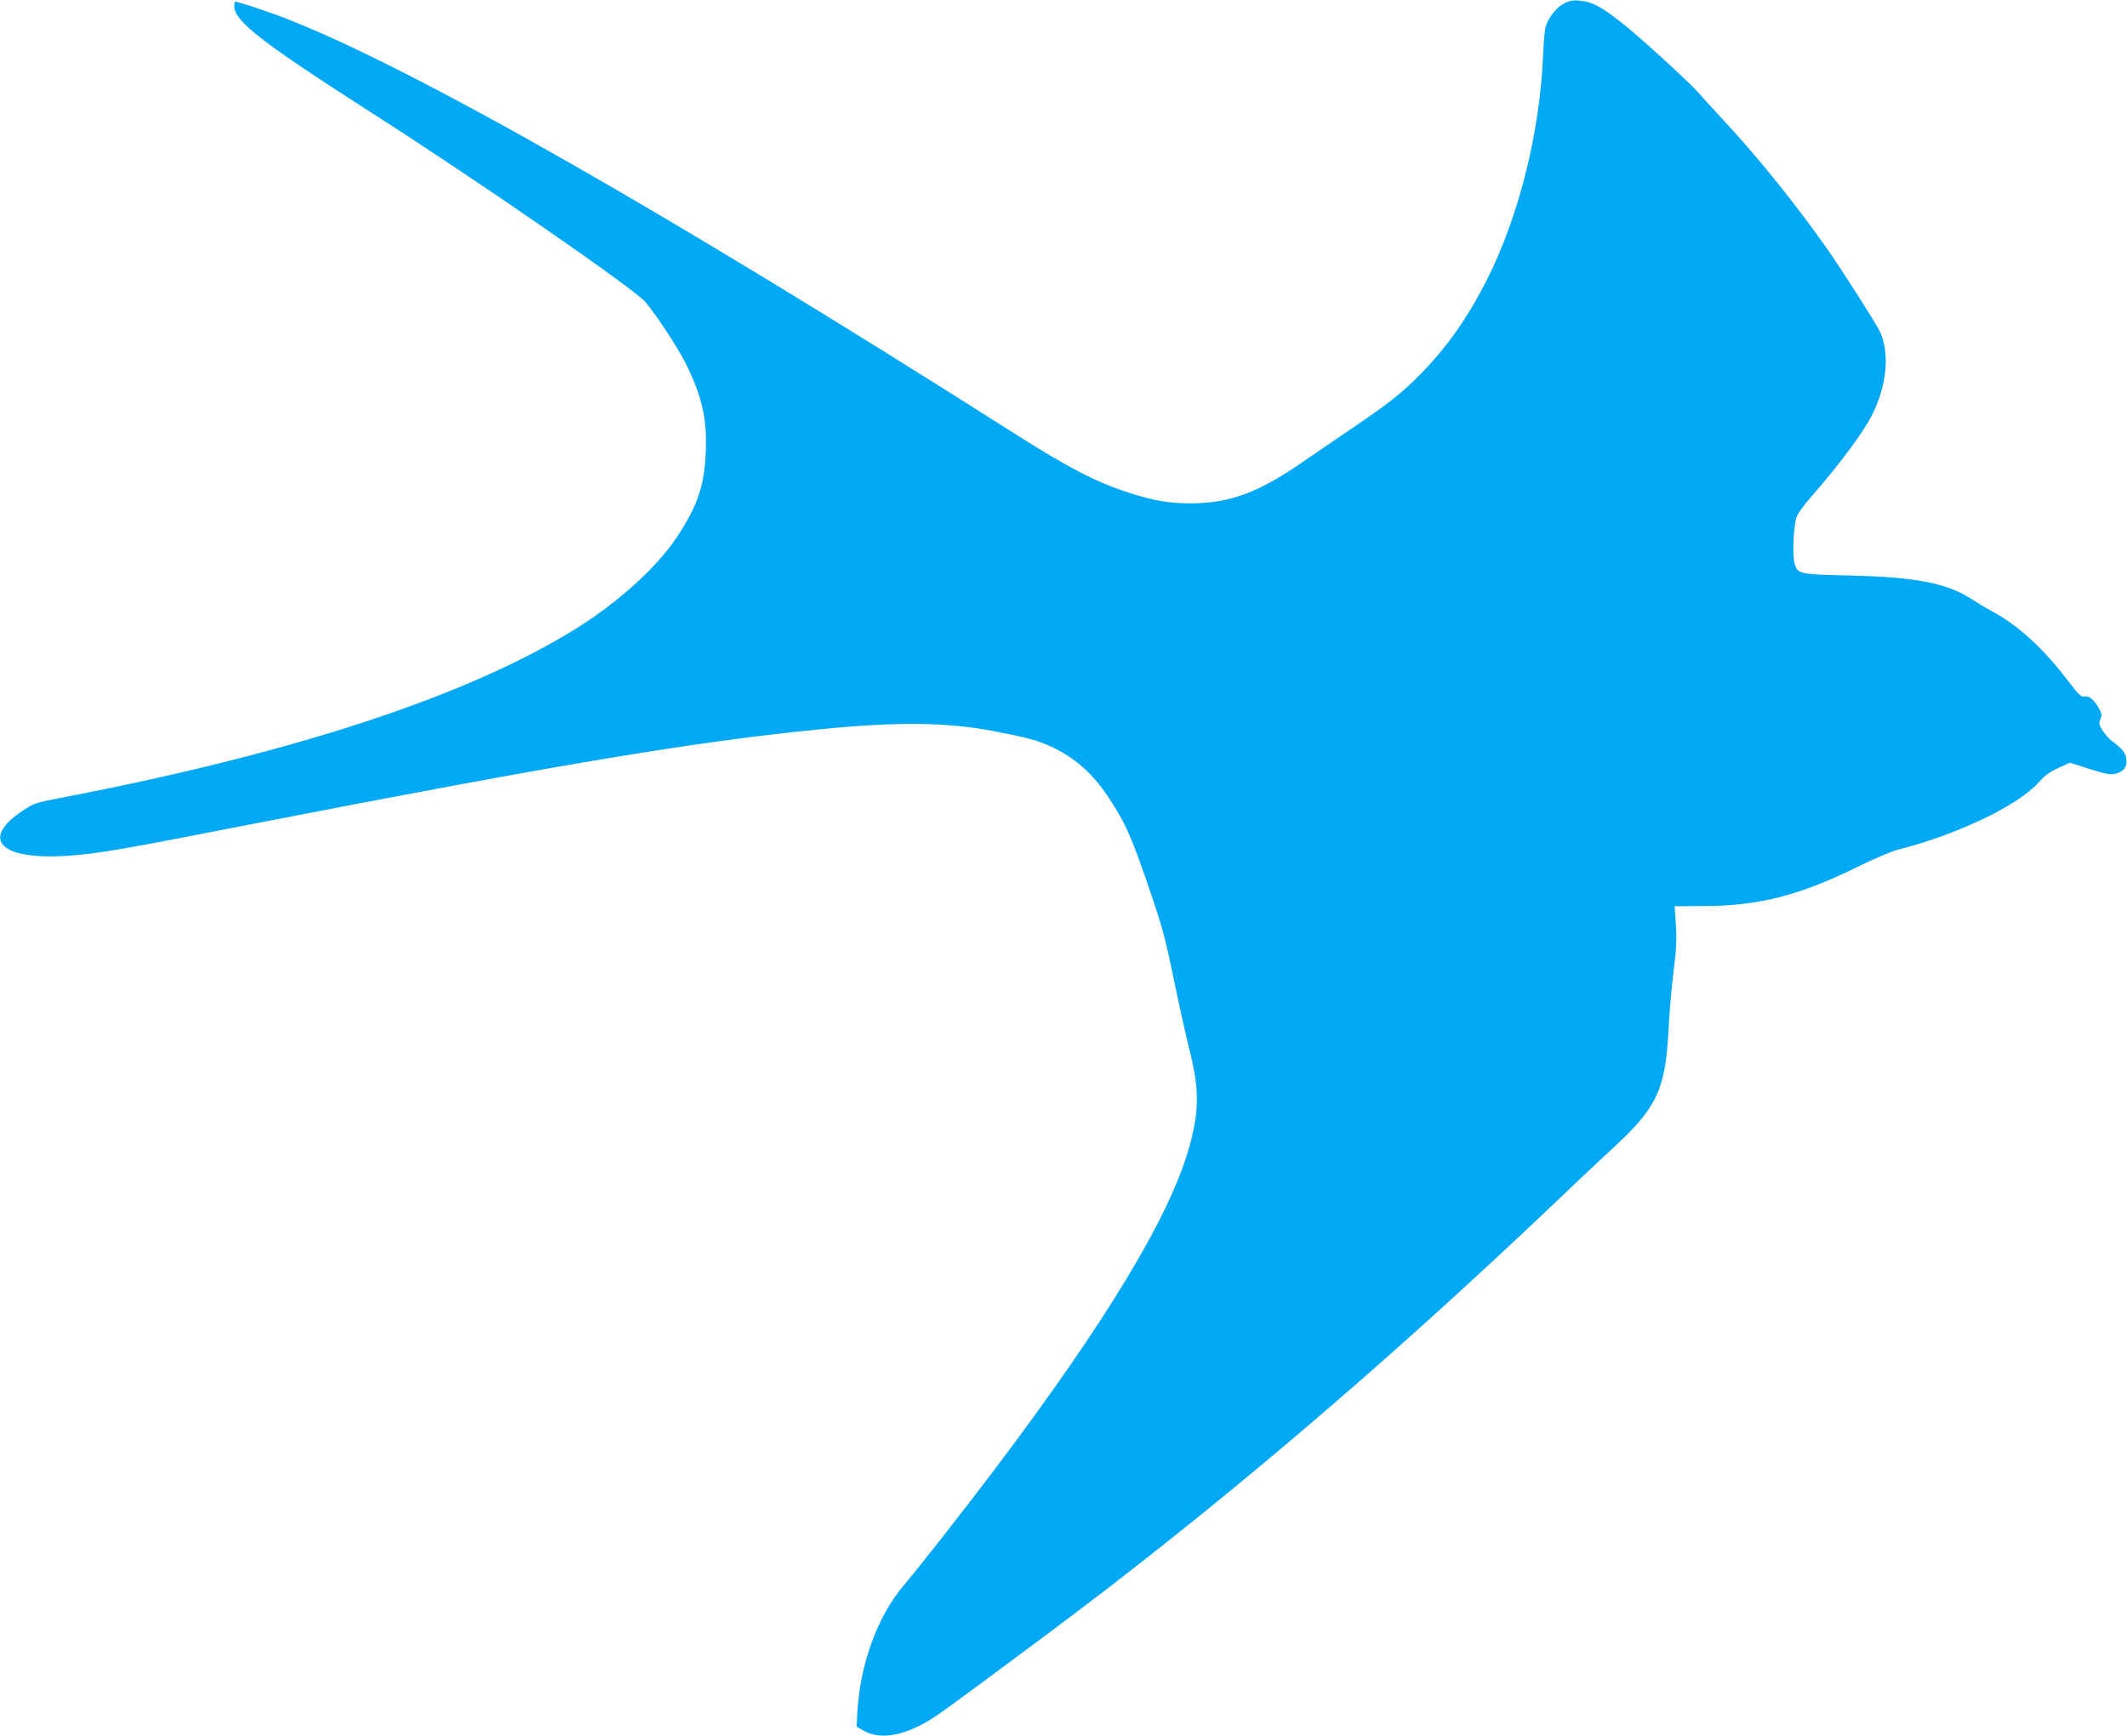
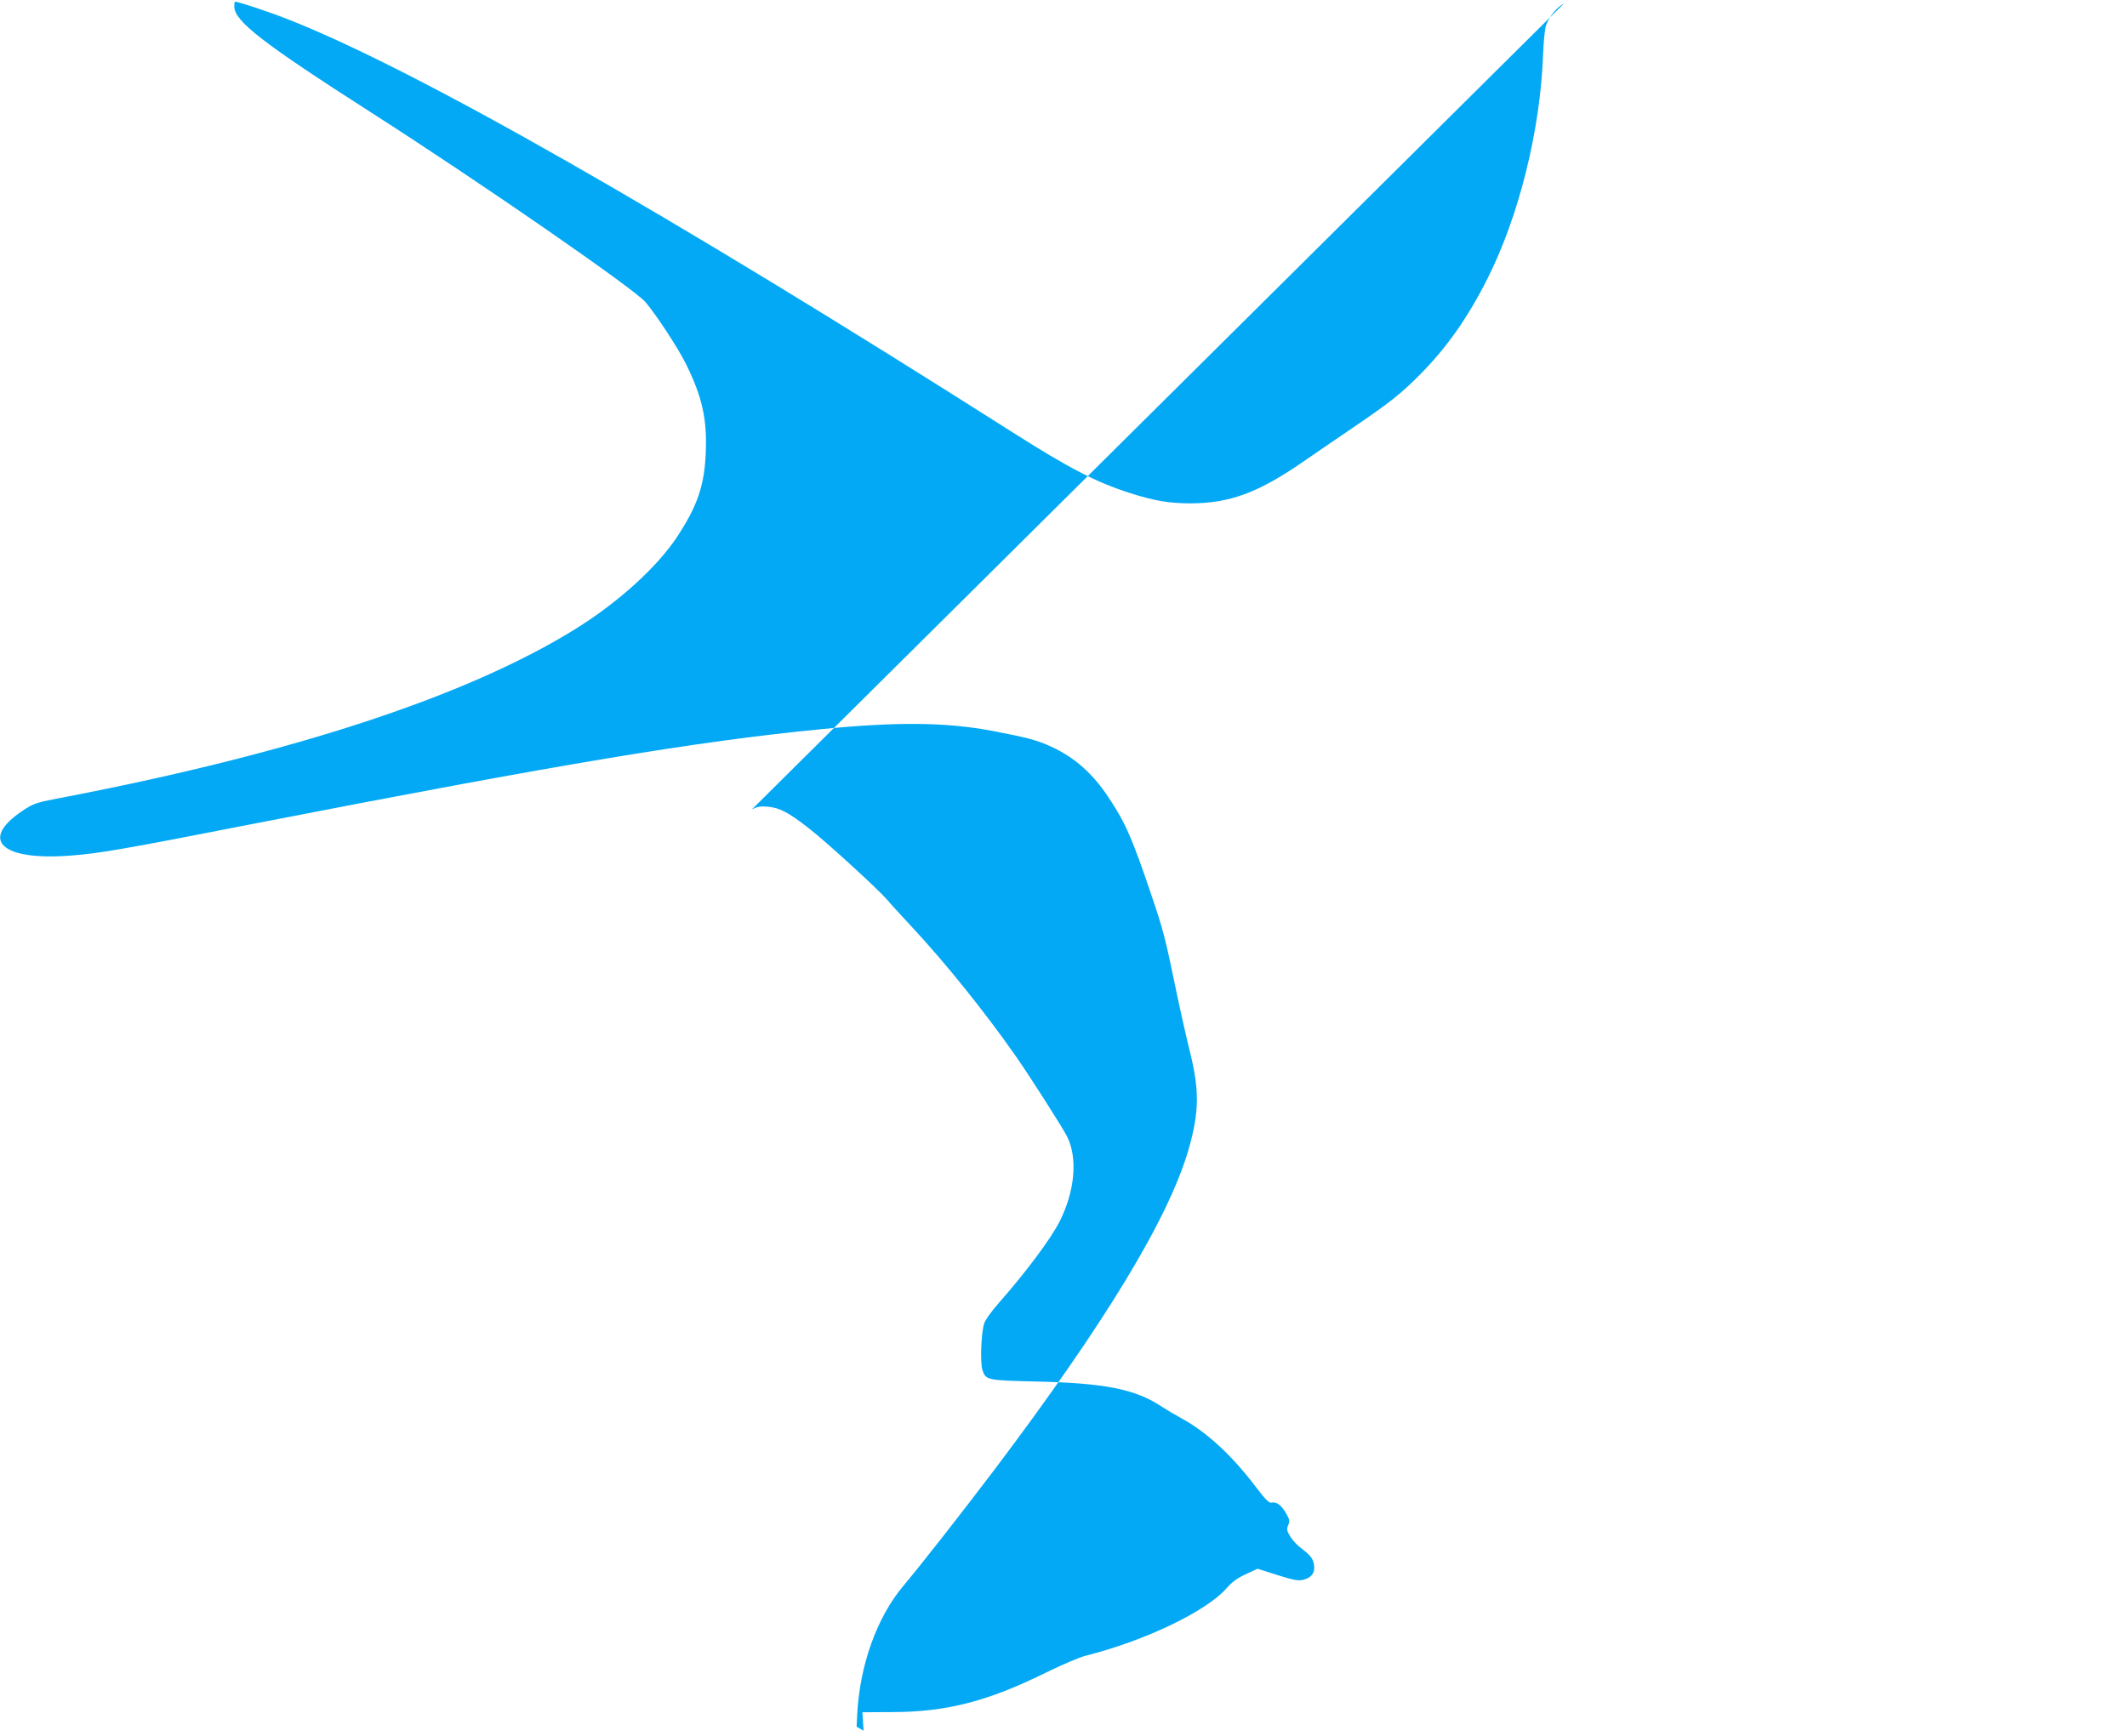
<svg xmlns="http://www.w3.org/2000/svg" version="1.0" width="1280pt" height="1045pt" viewBox="0 0 1280 1045" preserveAspectRatio="xMidYMid meet">
  <g transform="translate(0,1045) scale(0.1,-0.1)" fill="#03a9f4" stroke="none">
-     <path d="M9412 10429 c-43 -22 -89 -78 -109 -134 -6 -16 -14 -95 -17 -175 -17 -454 -144 -967 -333 -1344 -118 -235 -244 -415 -403 -576 -119 -121 -190 -176 -415 -329 -99 -67 -237 -162 -307 -210 -260 -178 -430 -240 -661 -241 -130 0 -220 15 -367 62 -205 66 -364 148 -707 366 -2086 1326 -3602 2190 -4366 2488 -111 44 -293 104 -313 104 -2 0 -4 -13 -4 -29 0 -88 169 -219 820 -636 655 -419 1590 -1066 1655 -1144 70 -84 193 -273 240 -366 101 -203 131 -337 122 -542 -8 -197 -51 -321 -174 -507 -121 -182 -354 -393 -610 -552 -645 -401 -1685 -744 -3062 -1010 -190 -36 -195 -38 -266 -85 -263 -176 -125 -302 293 -269 176 14 300 35 1117 195 1830 356 2639 491 3390 565 461 46 756 43 1034 -9 214 -41 271 -56 358 -96 141 -65 250 -162 346 -308 100 -150 142 -247 255 -582 73 -215 84 -258 153 -592 22 -106 58 -266 80 -355 57 -229 56 -359 -6 -579 -118 -416 -501 -1049 -1173 -1939 -196 -259 -446 -578 -545 -695 -162 -193 -265 -483 -279 -785 l-3 -64 42 -24 c90 -50 208 -37 352 38 76 40 120 72 718 517 1040 773 2048 1630 3117 2648 109 105 257 243 327 308 261 242 311 348 330 707 5 107 19 269 31 359 16 126 19 188 13 275 l-7 111 179 1 c330 1 576 65 928 239 94 46 199 91 235 100 358 90 727 267 850 407 32 37 64 61 115 84 l71 33 119 -38 c103 -32 125 -36 158 -28 50 13 71 45 62 93 -6 36 -23 56 -85 103 -17 13 -43 42 -57 63 -21 35 -23 44 -13 69 11 25 9 34 -14 74 -29 49 -58 69 -86 62 -14 -4 -37 18 -92 91 -148 196 -300 335 -453 418 -38 21 -89 51 -113 67 -159 107 -346 144 -762 153 -293 7 -300 8 -320 70 -14 43 -8 218 10 277 6 22 43 74 88 125 165 187 315 389 367 492 92 183 109 381 45 510 -29 57 -226 366 -313 490 -183 261 -417 553 -623 774 -65 70 -133 144 -150 165 -57 65 -367 349 -471 429 -119 93 -173 122 -245 128 -42 4 -62 1 -96 -17z" />
+     <path d="M9412 10429 c-43 -22 -89 -78 -109 -134 -6 -16 -14 -95 -17 -175 -17 -454 -144 -967 -333 -1344 -118 -235 -244 -415 -403 -576 -119 -121 -190 -176 -415 -329 -99 -67 -237 -162 -307 -210 -260 -178 -430 -240 -661 -241 -130 0 -220 15 -367 62 -205 66 -364 148 -707 366 -2086 1326 -3602 2190 -4366 2488 -111 44 -293 104 -313 104 -2 0 -4 -13 -4 -29 0 -88 169 -219 820 -636 655 -419 1590 -1066 1655 -1144 70 -84 193 -273 240 -366 101 -203 131 -337 122 -542 -8 -197 -51 -321 -174 -507 -121 -182 -354 -393 -610 -552 -645 -401 -1685 -744 -3062 -1010 -190 -36 -195 -38 -266 -85 -263 -176 -125 -302 293 -269 176 14 300 35 1117 195 1830 356 2639 491 3390 565 461 46 756 43 1034 -9 214 -41 271 -56 358 -96 141 -65 250 -162 346 -308 100 -150 142 -247 255 -582 73 -215 84 -258 153 -592 22 -106 58 -266 80 -355 57 -229 56 -359 -6 -579 -118 -416 -501 -1049 -1173 -1939 -196 -259 -446 -578 -545 -695 -162 -193 -265 -483 -279 -785 l-3 -64 42 -24 l-7 111 179 1 c330 1 576 65 928 239 94 46 199 91 235 100 358 90 727 267 850 407 32 37 64 61 115 84 l71 33 119 -38 c103 -32 125 -36 158 -28 50 13 71 45 62 93 -6 36 -23 56 -85 103 -17 13 -43 42 -57 63 -21 35 -23 44 -13 69 11 25 9 34 -14 74 -29 49 -58 69 -86 62 -14 -4 -37 18 -92 91 -148 196 -300 335 -453 418 -38 21 -89 51 -113 67 -159 107 -346 144 -762 153 -293 7 -300 8 -320 70 -14 43 -8 218 10 277 6 22 43 74 88 125 165 187 315 389 367 492 92 183 109 381 45 510 -29 57 -226 366 -313 490 -183 261 -417 553 -623 774 -65 70 -133 144 -150 165 -57 65 -367 349 -471 429 -119 93 -173 122 -245 128 -42 4 -62 1 -96 -17z" />
  </g>
</svg>